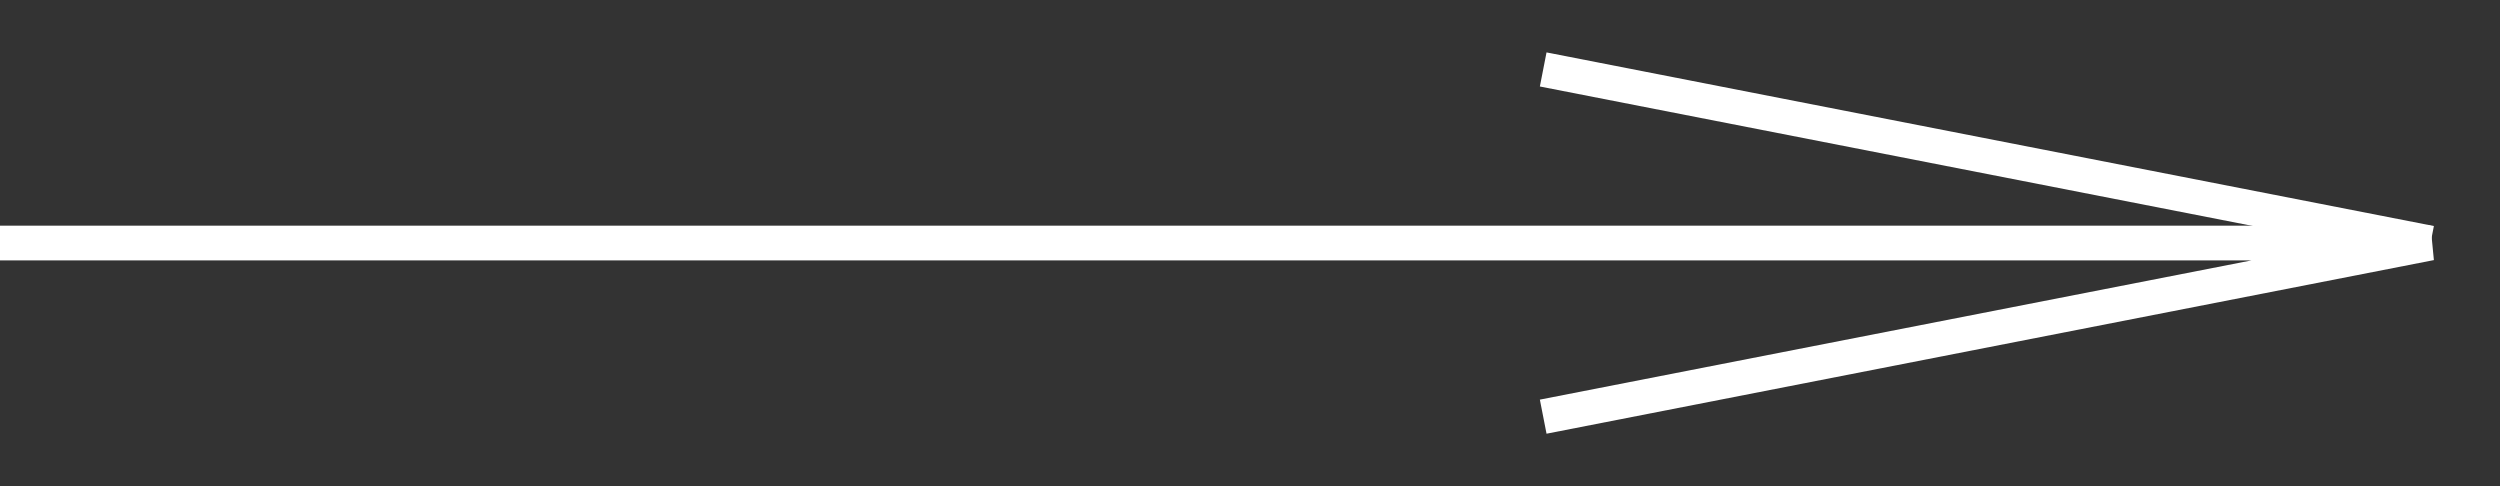
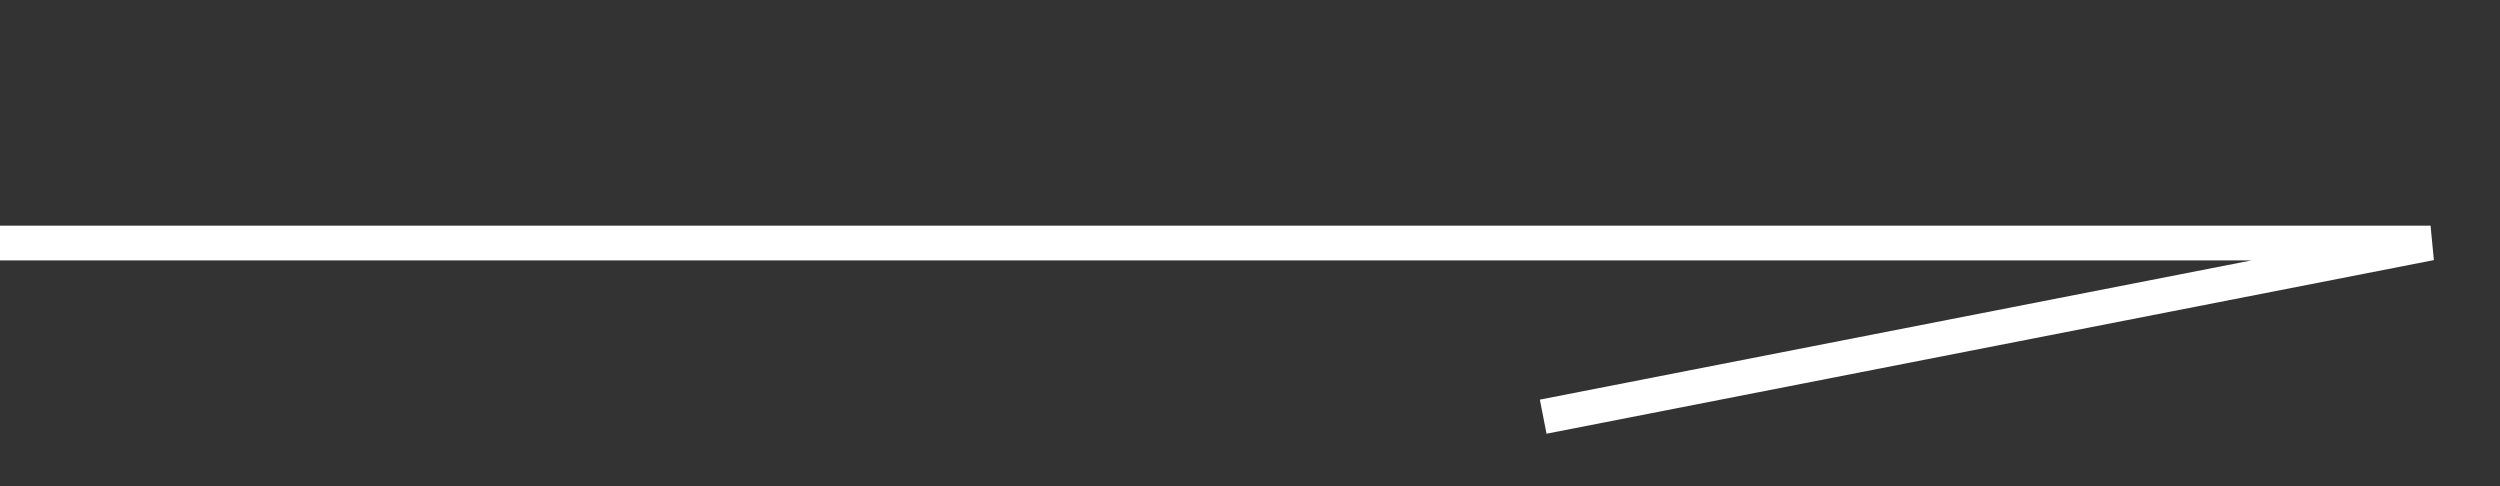
<svg xmlns="http://www.w3.org/2000/svg" width="36" height="7" viewBox="0 0 36 7" fill="none">
  <rect x="0" y="0" width="36" height="7" fill="#333333" stroke="none" />
  <path d="M0 3.5H35L22.222 6" stroke="white" stroke-width="0.5" />
-   <path d="M35 3.5L22.222 1" stroke="white" stroke-width="0.5" />
</svg>